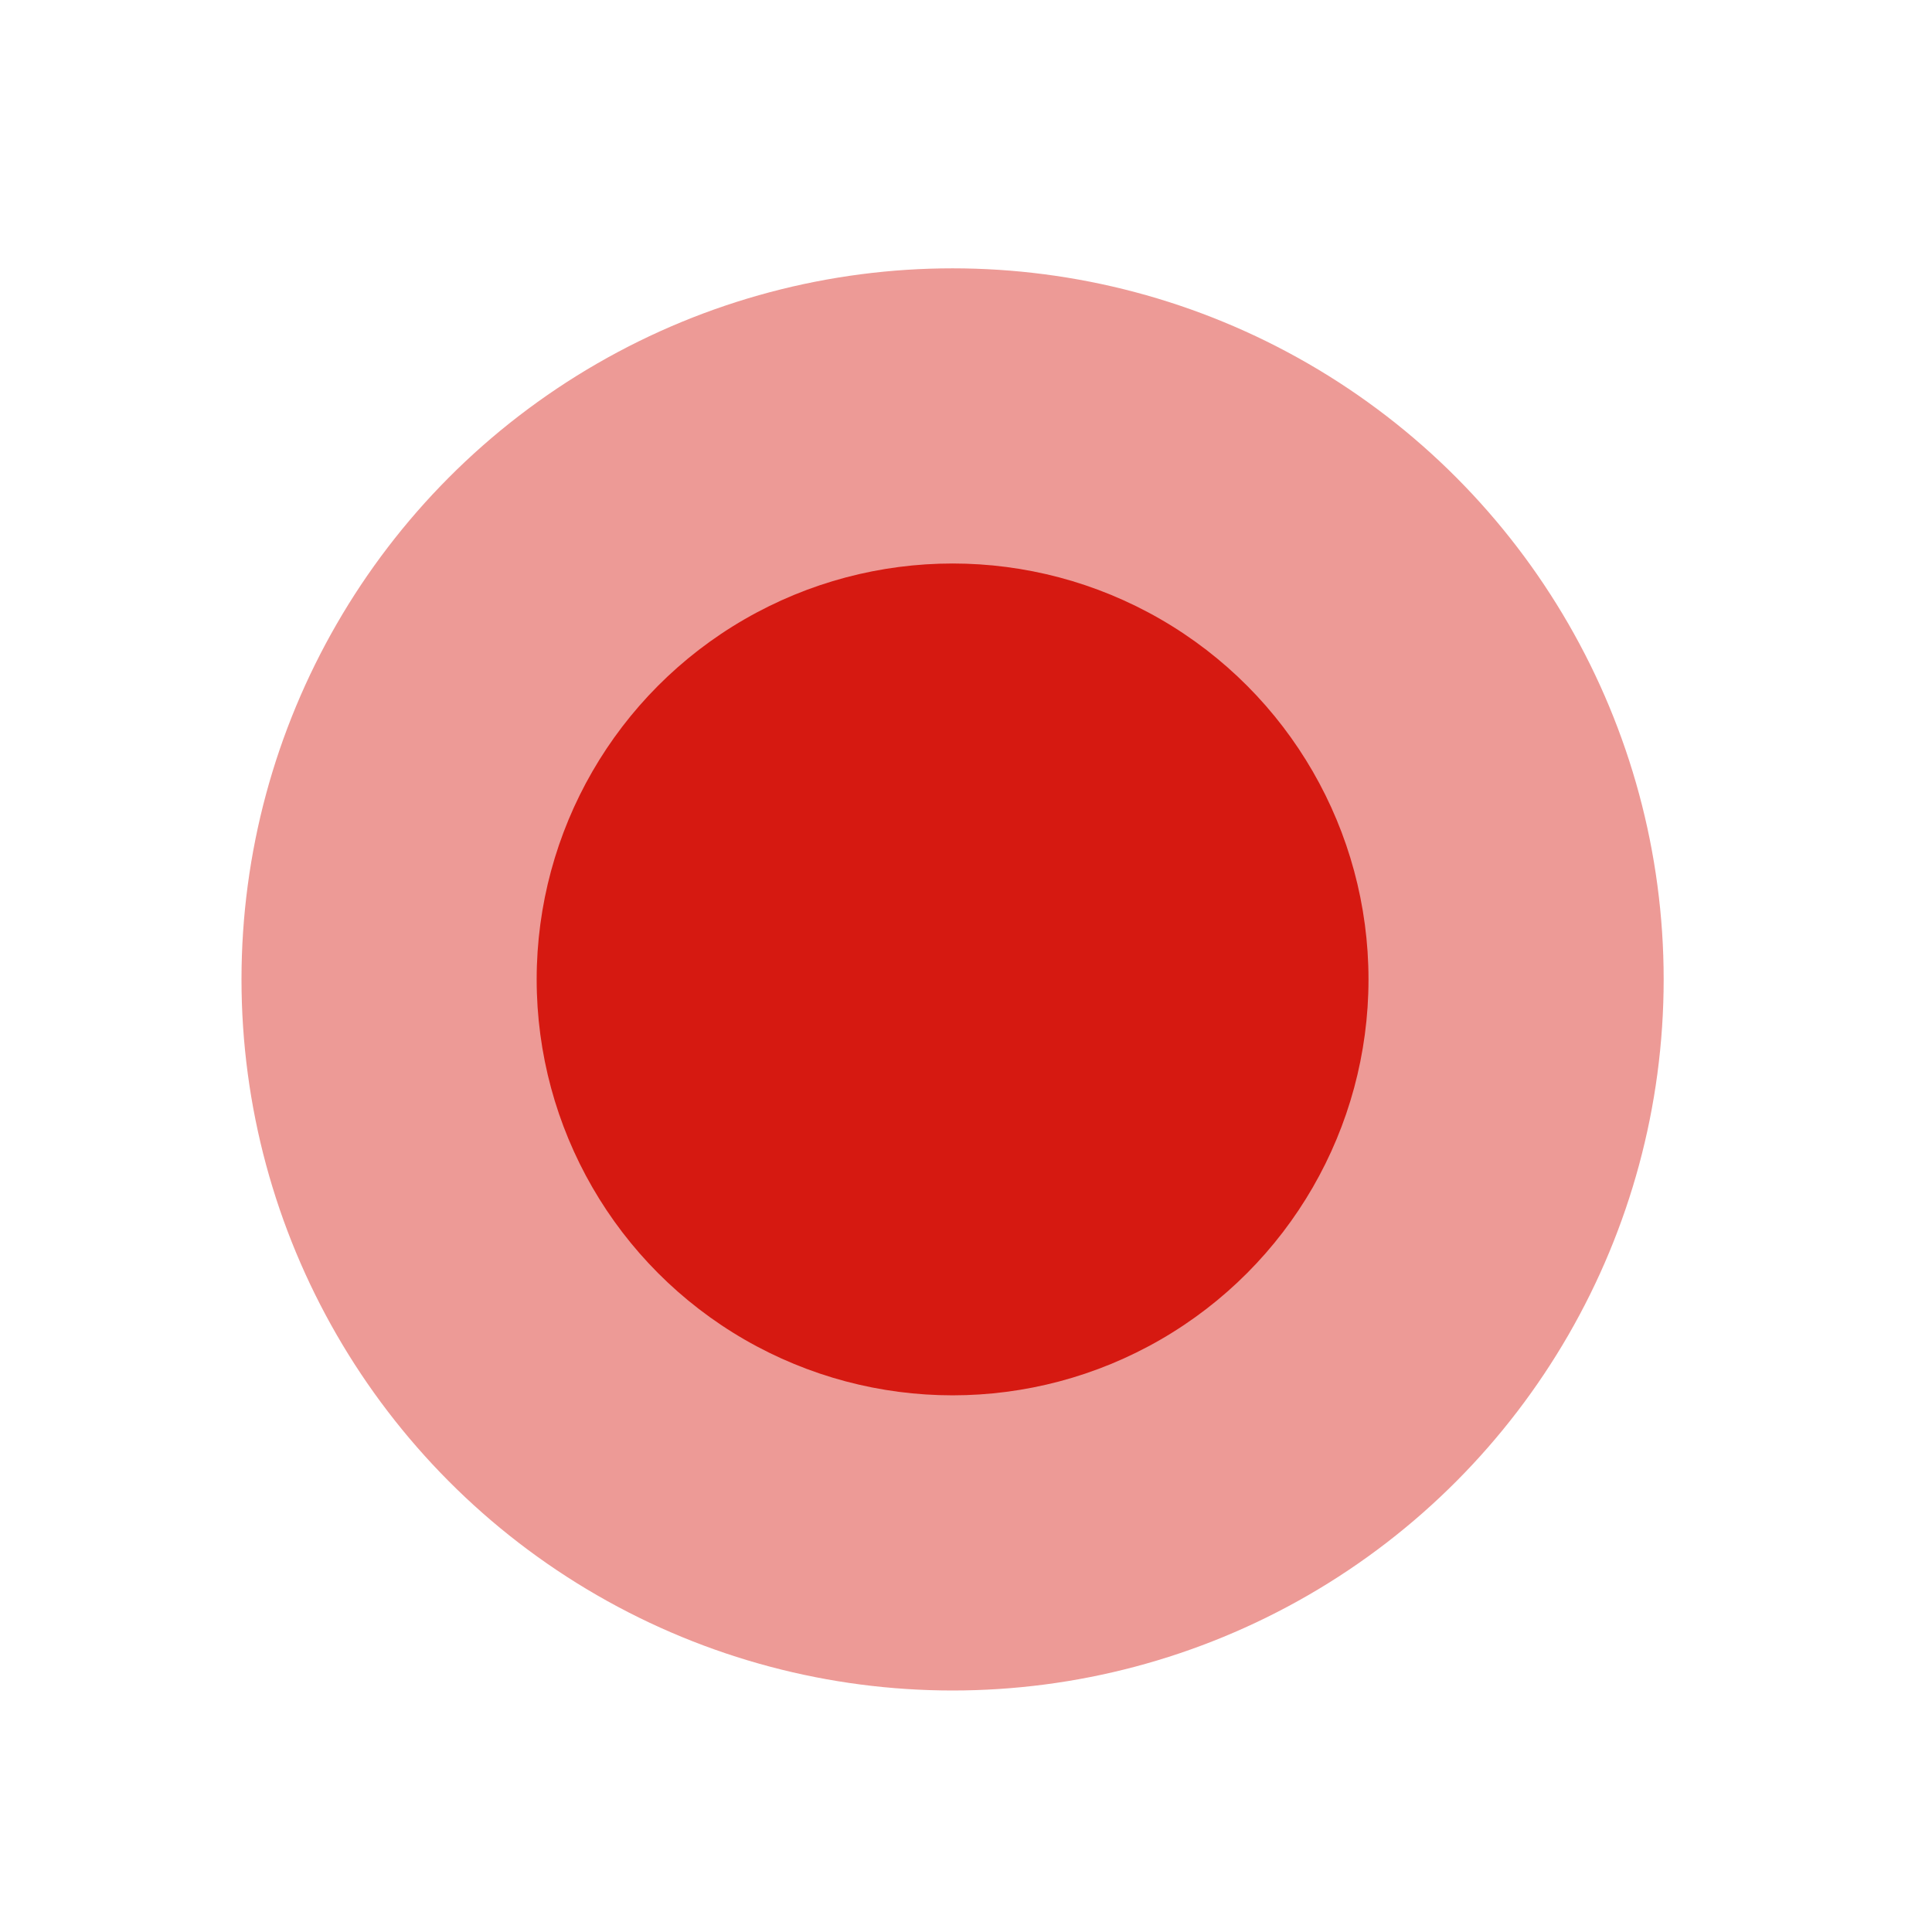
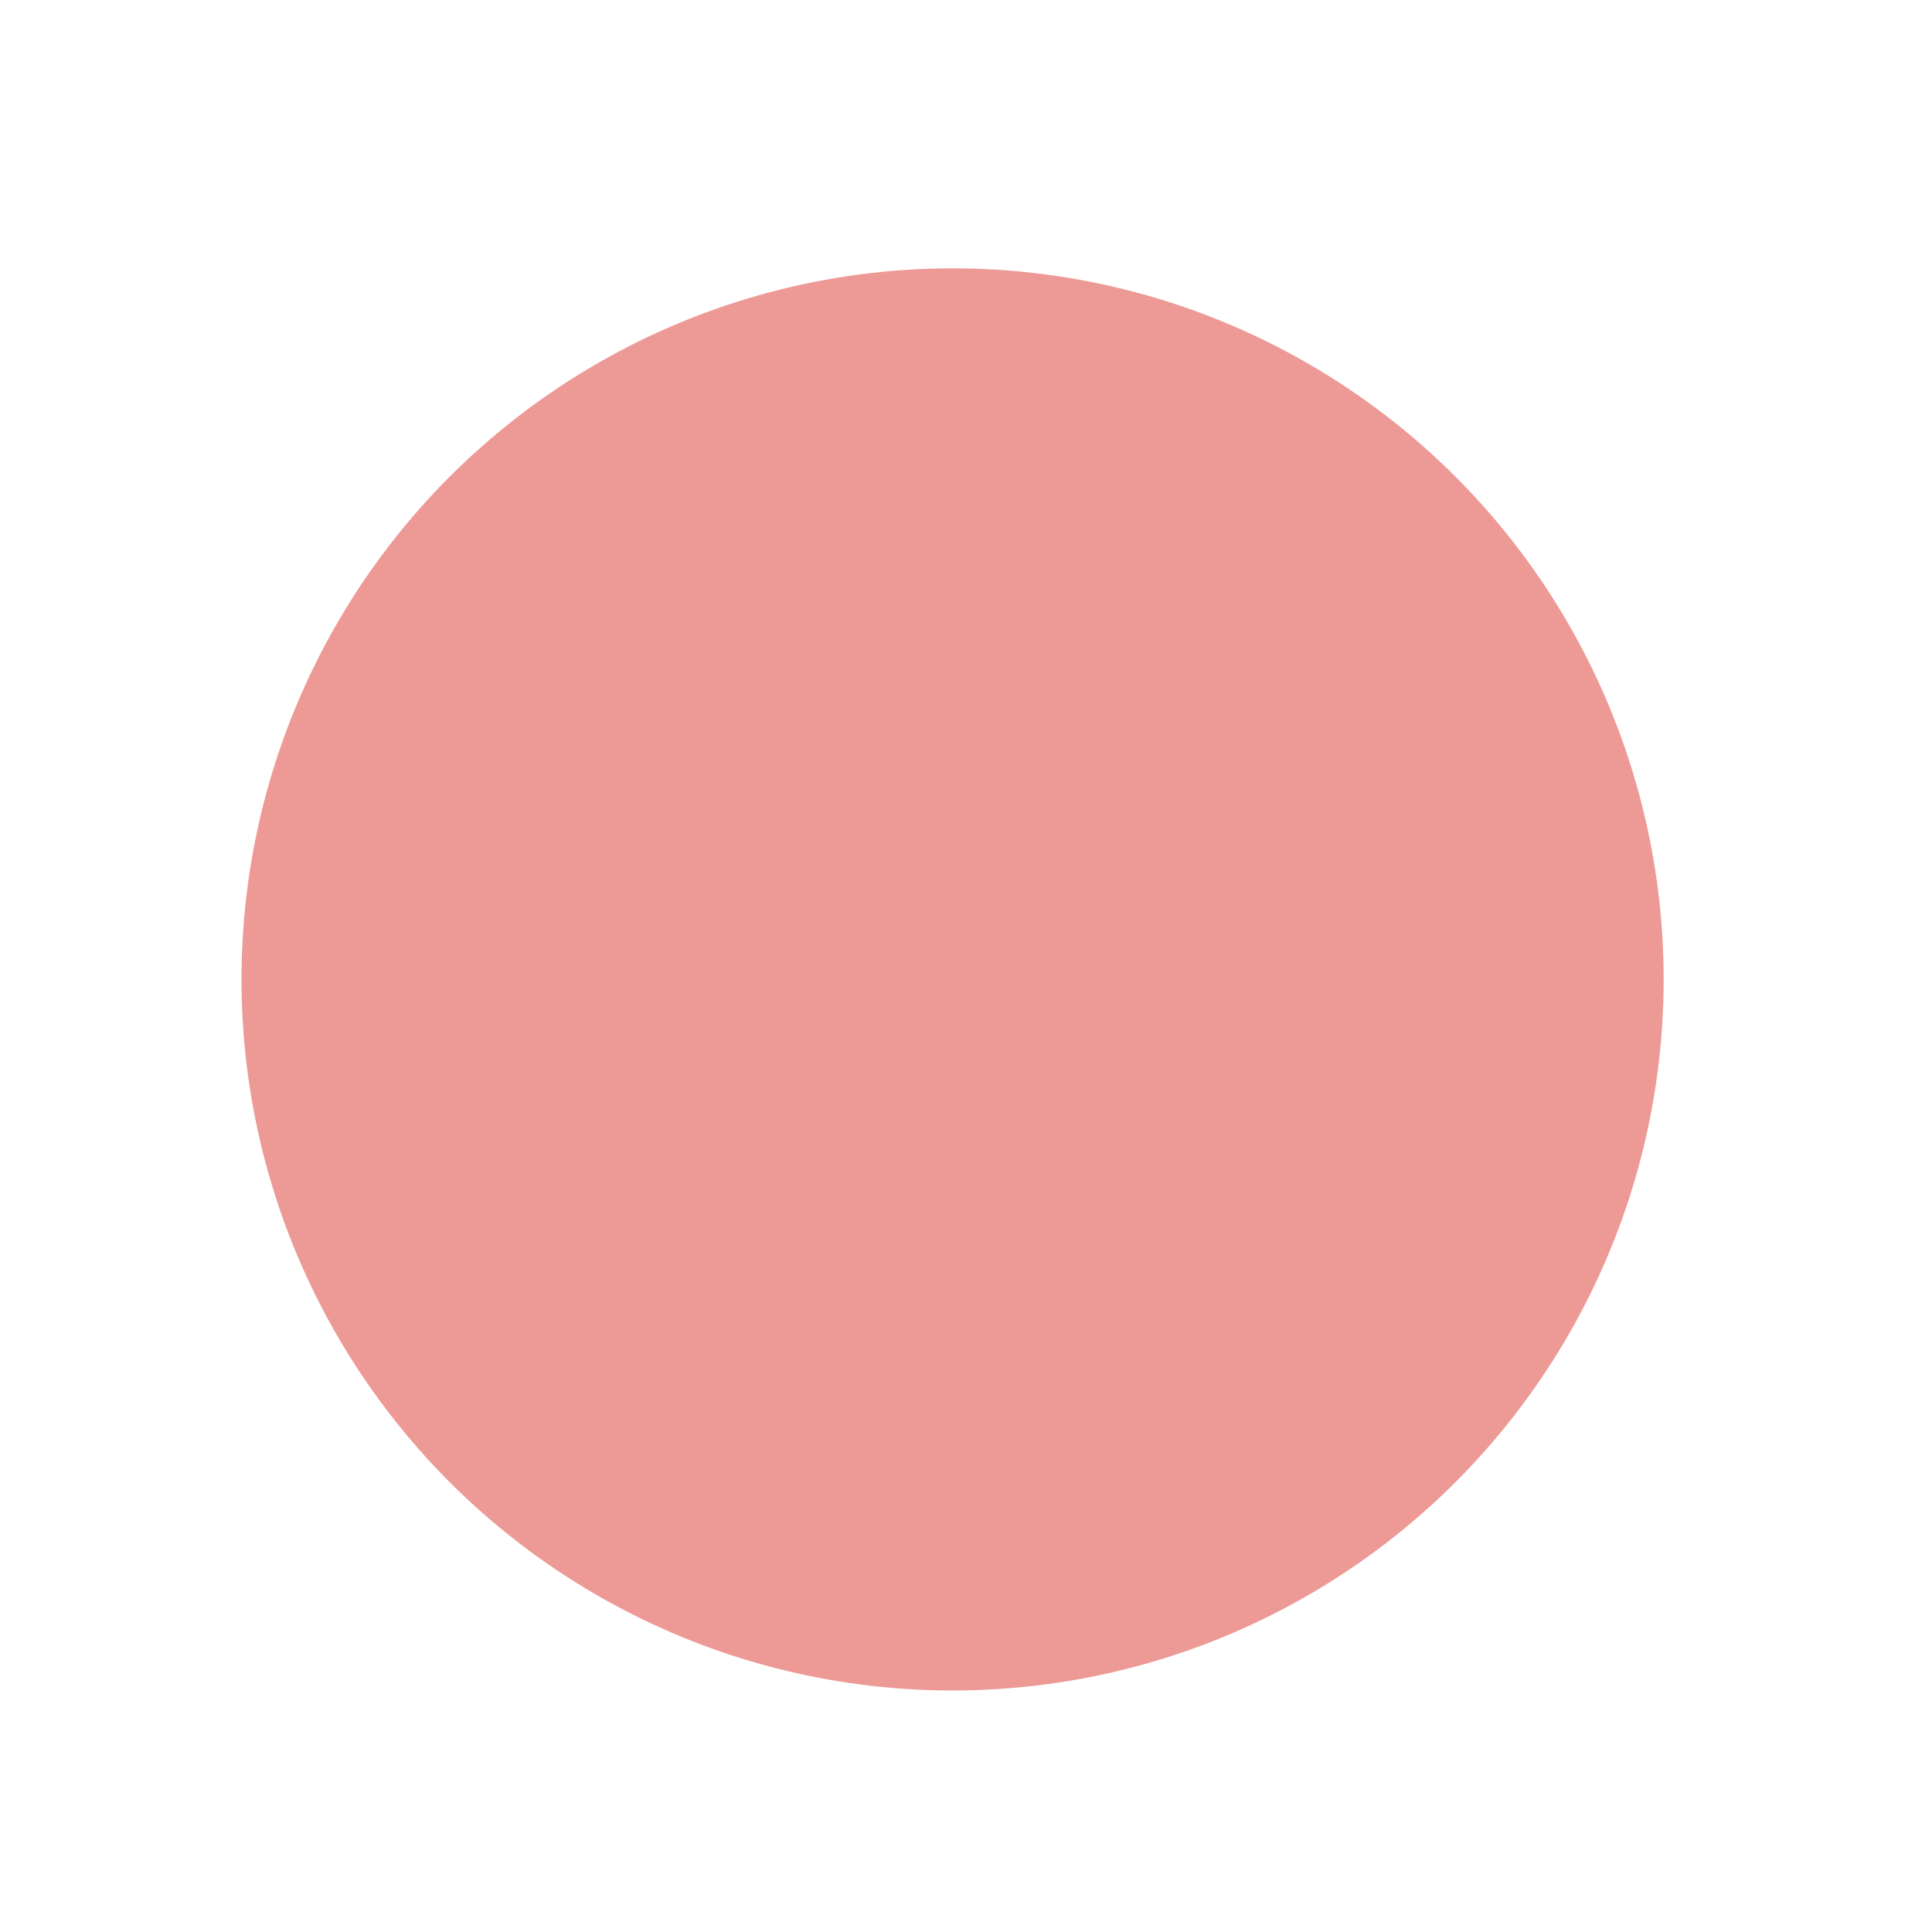
<svg xmlns="http://www.w3.org/2000/svg" width="72" height="72" viewBox="0 0 72 72" fill="none">
-   <circle cx="35.5" cy="36.5" r="15.5" fill="#D61912" />
  <circle cx="35.5" cy="36.5" r="26.5" fill="#D61912" fill-opacity="0.44" />
</svg>